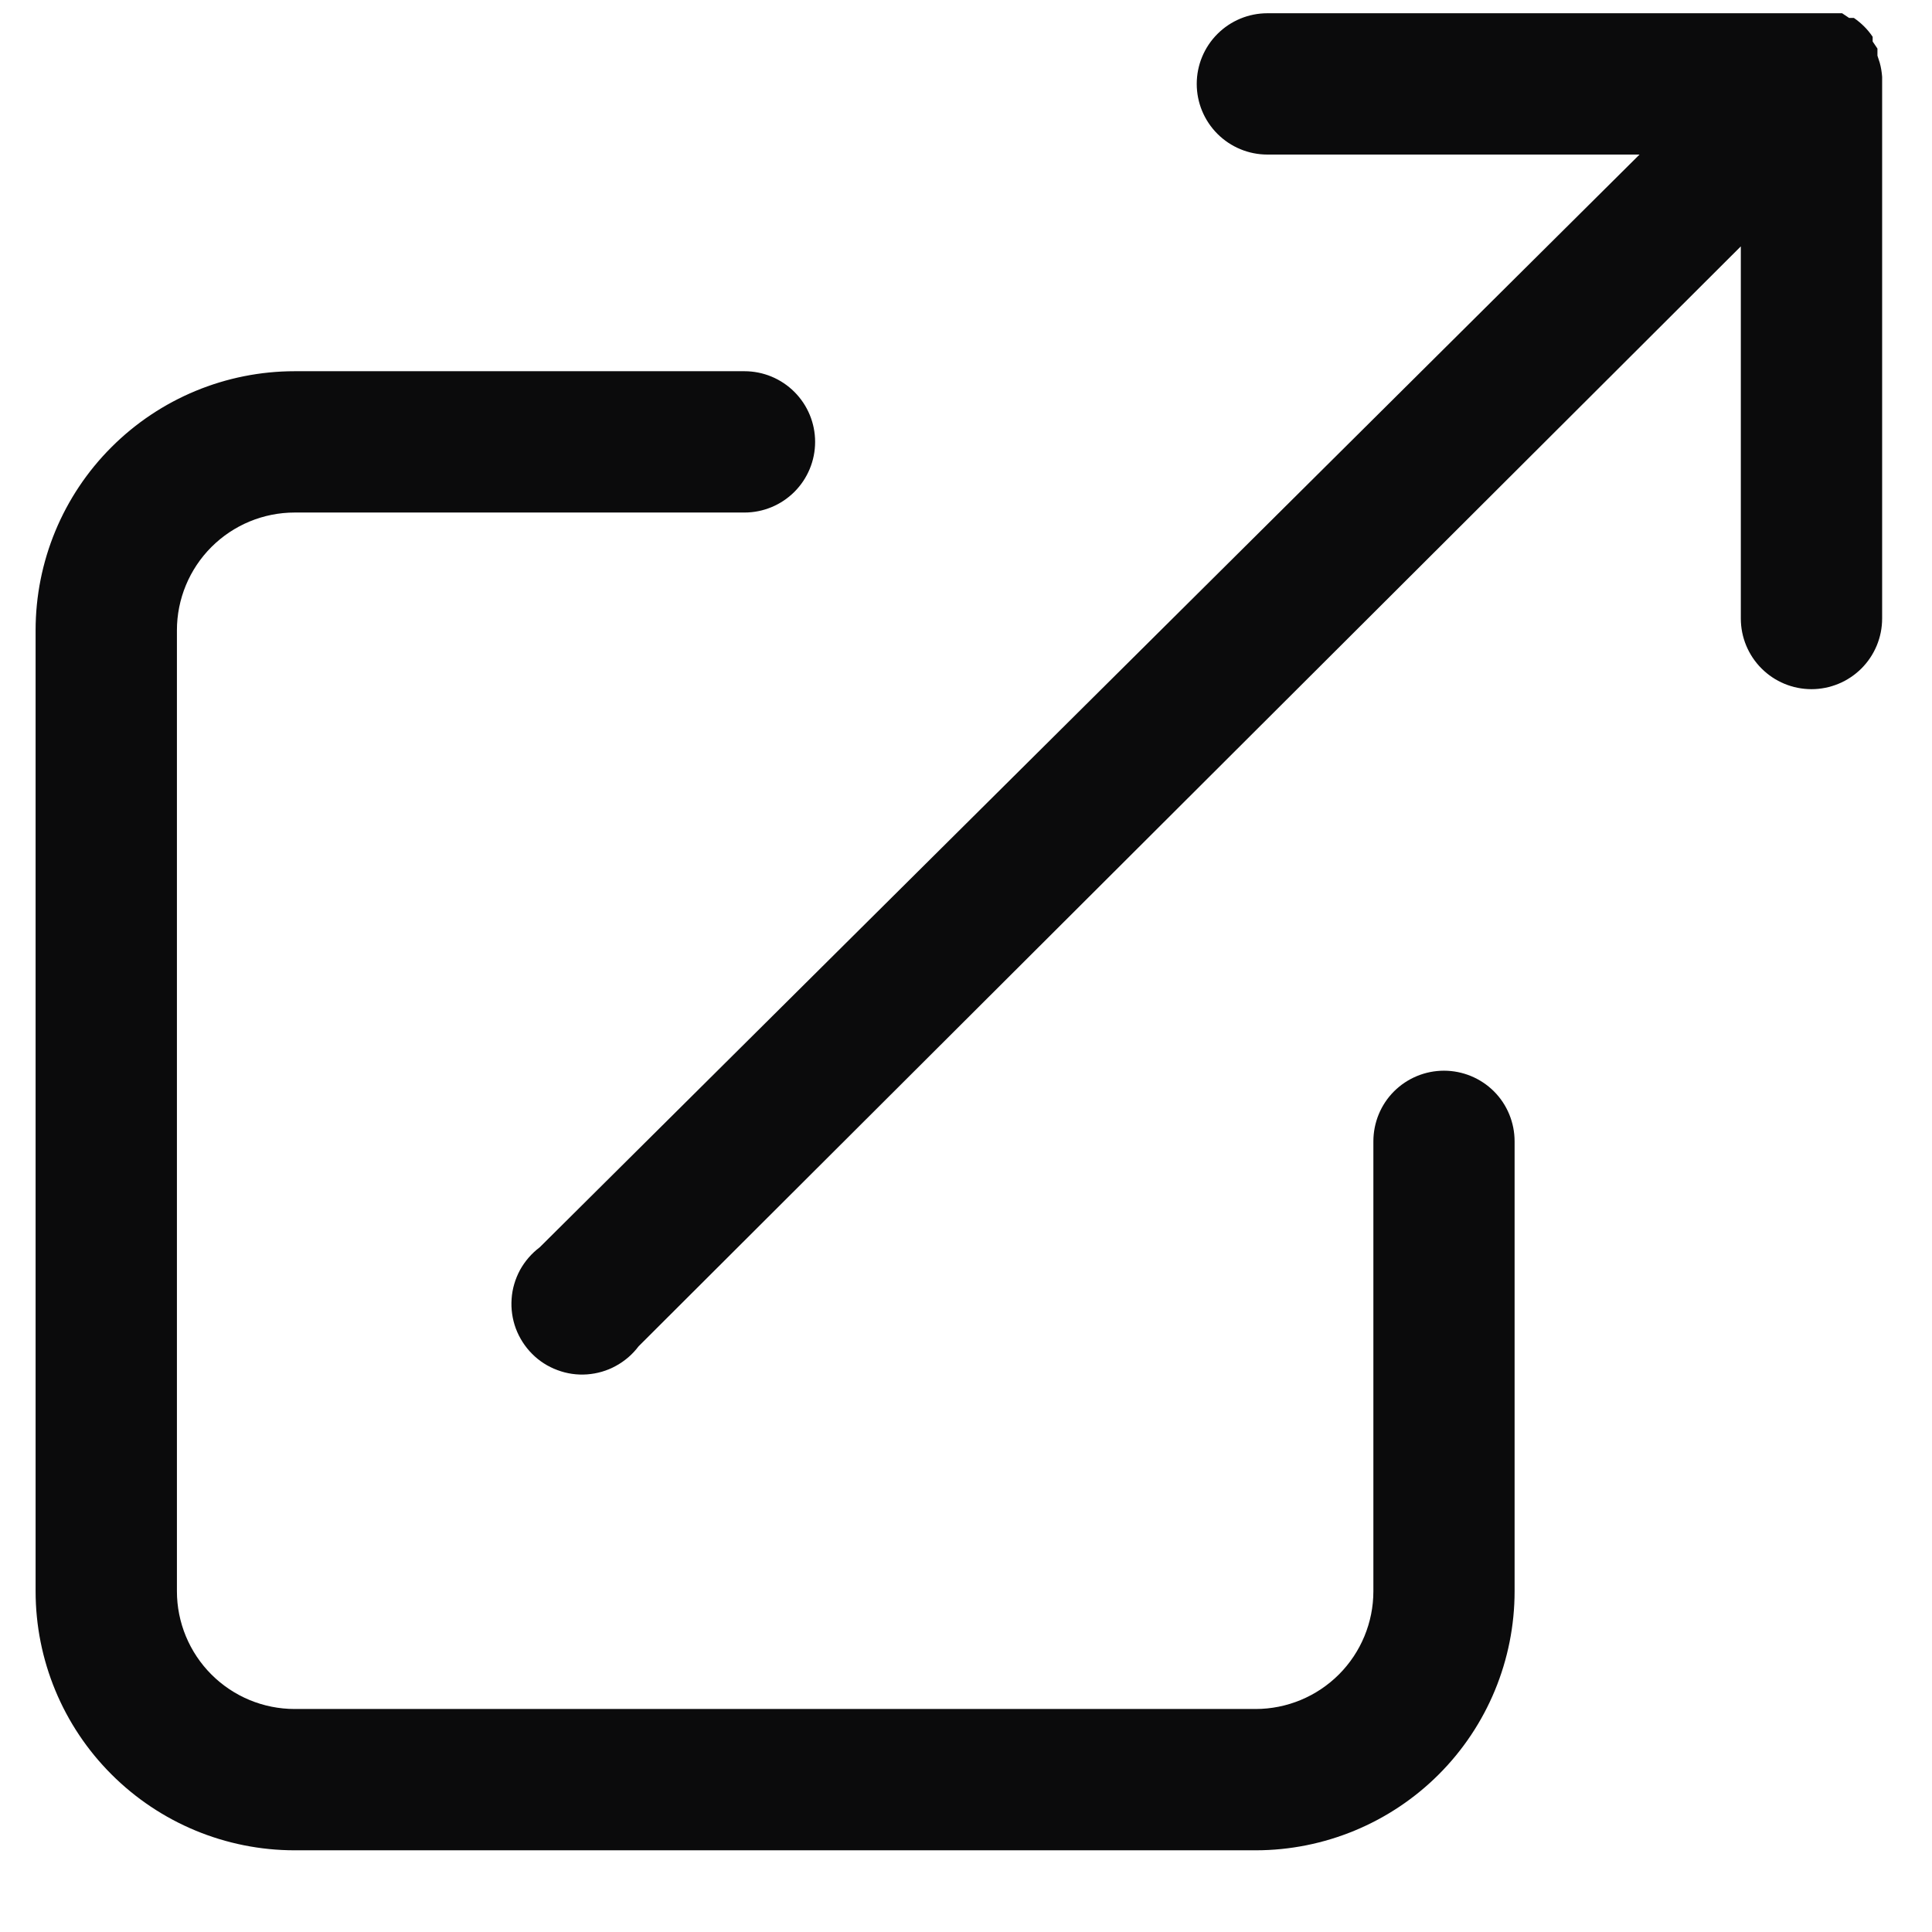
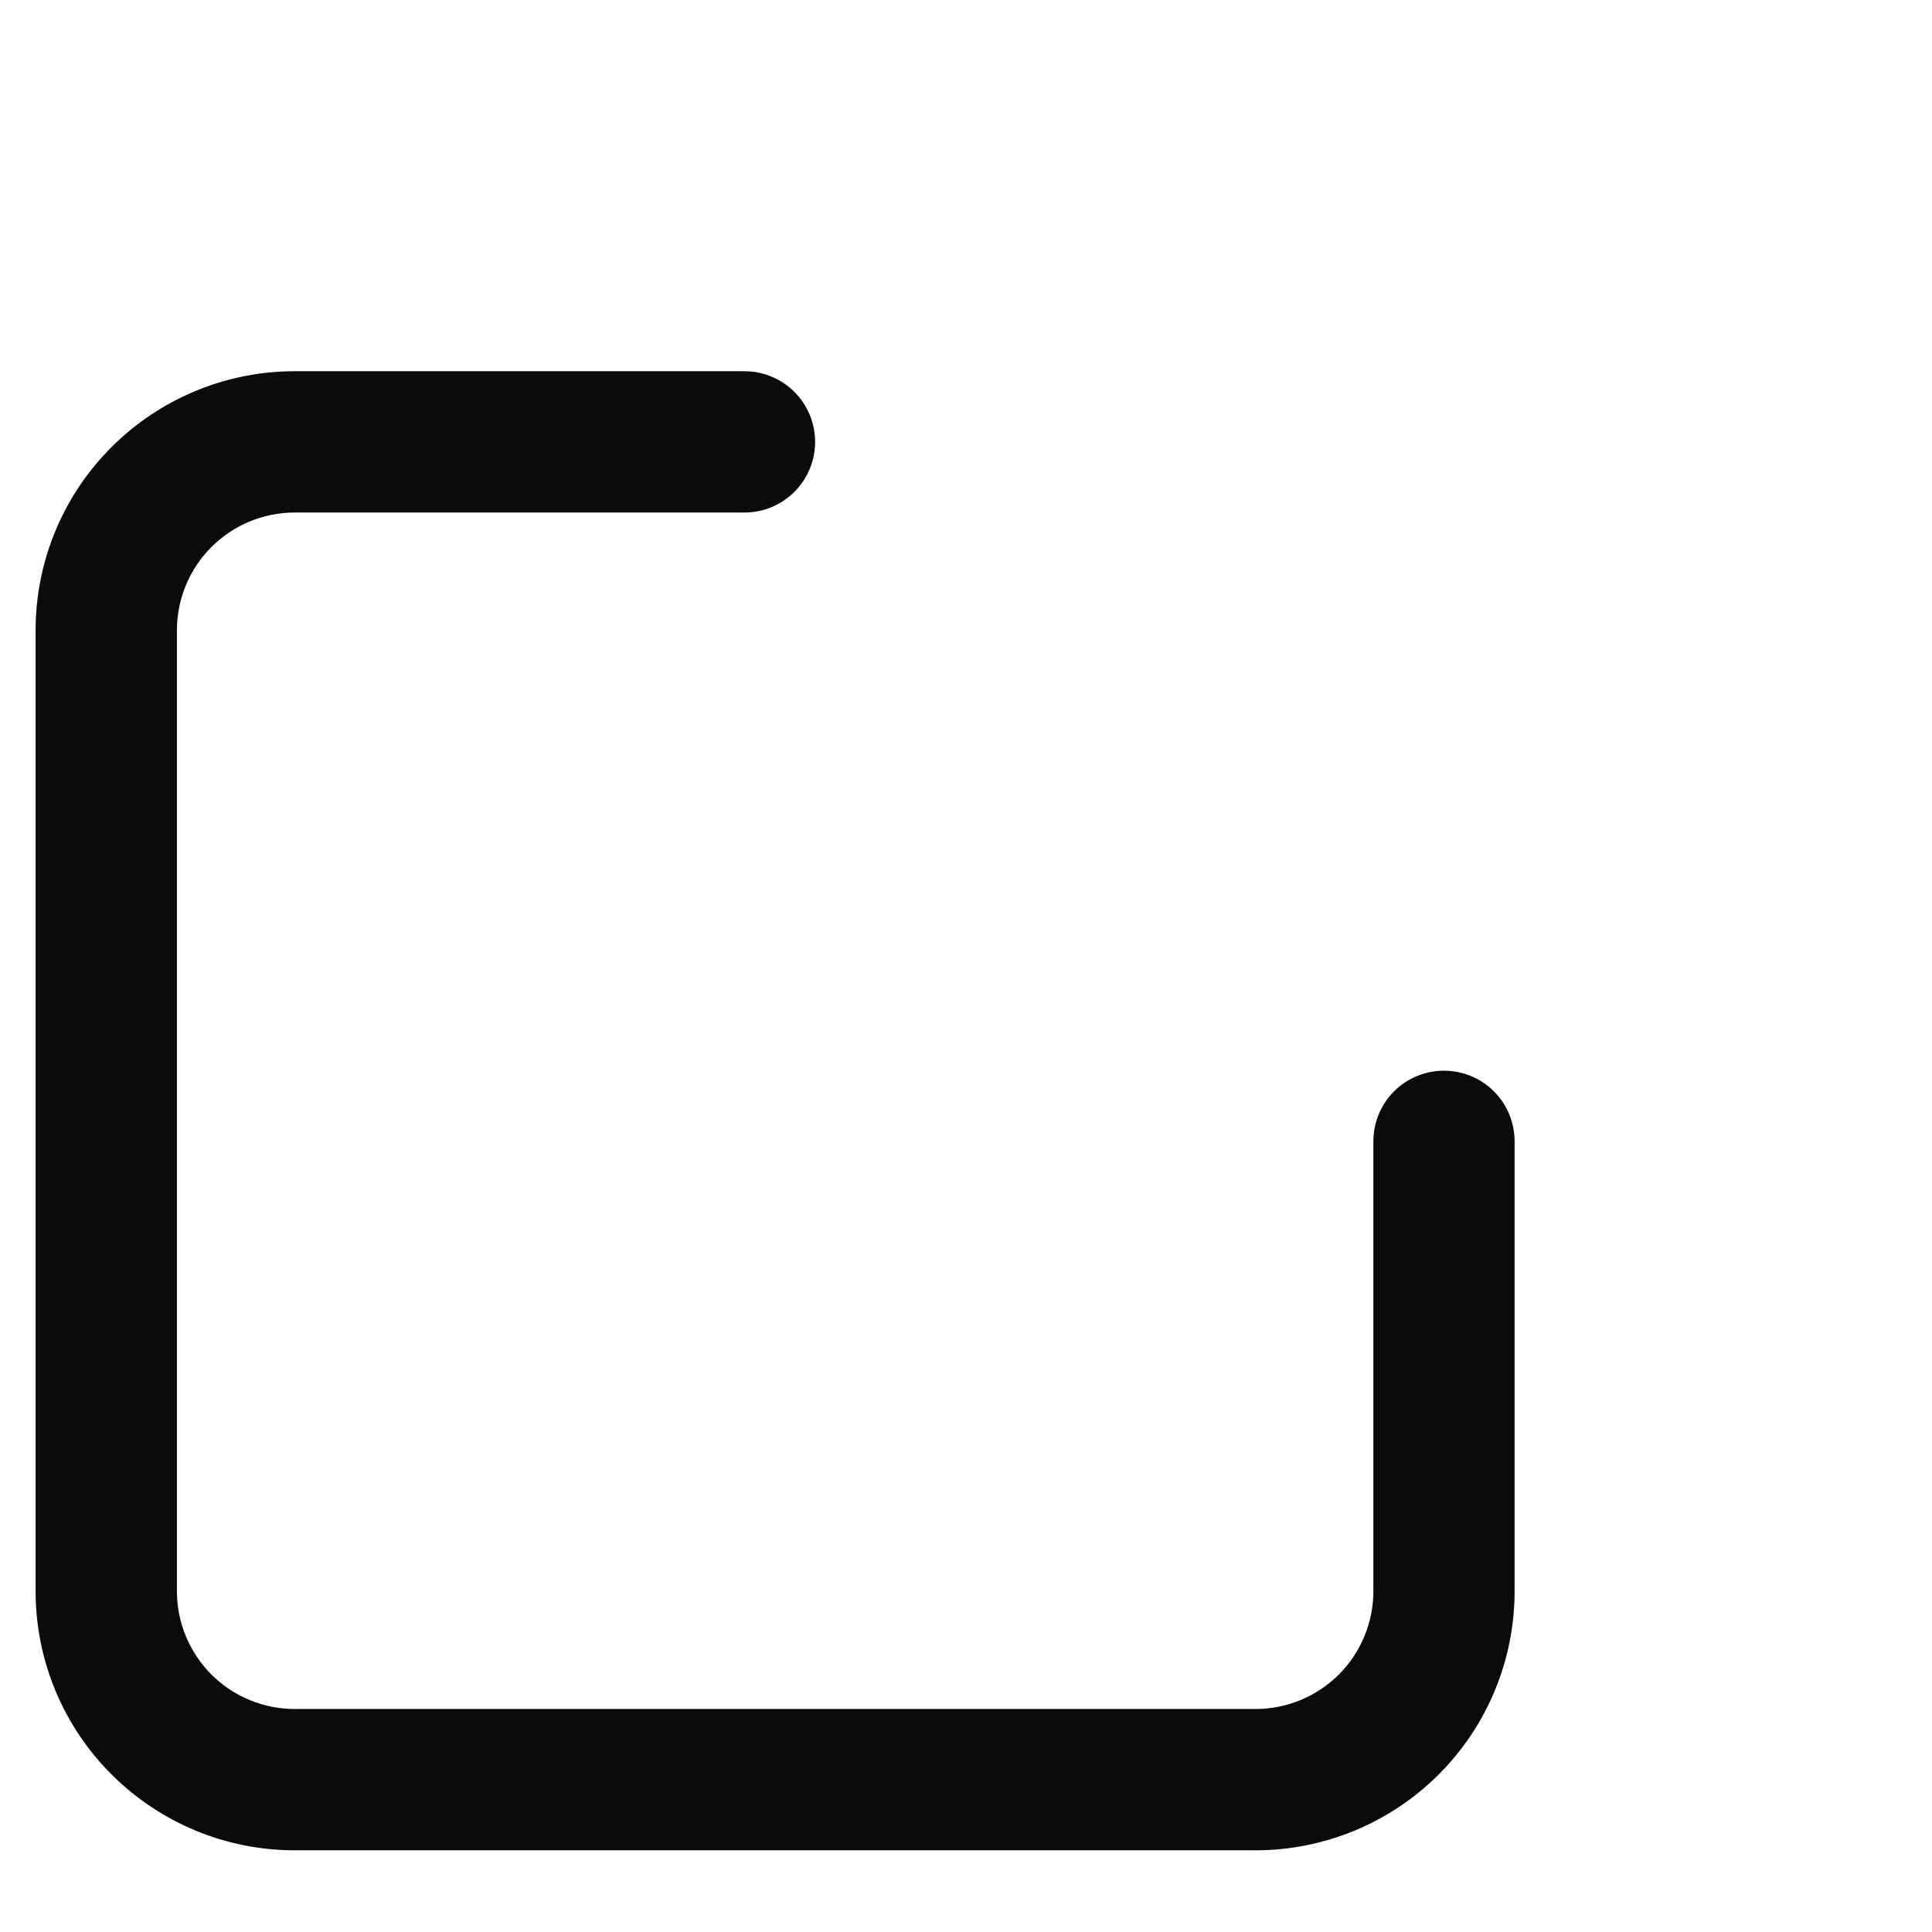
<svg xmlns="http://www.w3.org/2000/svg" width="21" height="21" viewBox="0 0 21 21" fill="none">
-   <path d="M20.407 0.605V0.528L20.355 0.451V0.4C20.301 0.319 20.231 0.25 20.151 0.195H20.099L20.023 0.144H13.776C13.572 0.144 13.377 0.225 13.233 0.369C13.089 0.513 13.008 0.708 13.008 0.912C13.008 1.116 13.089 1.311 13.233 1.455C13.377 1.599 13.572 1.68 13.776 1.68H17.821L5.866 13.558C5.778 13.624 5.705 13.709 5.652 13.805C5.6 13.902 5.568 14.009 5.561 14.118C5.553 14.228 5.569 14.338 5.607 14.441C5.646 14.544 5.706 14.638 5.784 14.716C5.861 14.794 5.955 14.854 6.058 14.892C6.161 14.931 6.271 14.947 6.381 14.939C6.491 14.931 6.598 14.9 6.694 14.847C6.791 14.794 6.875 14.722 6.941 14.634L18.922 2.678V6.723C18.922 6.927 19.003 7.122 19.147 7.266C19.291 7.41 19.486 7.491 19.69 7.491C19.893 7.491 20.089 7.41 20.233 7.266C20.377 7.122 20.458 6.927 20.458 6.723V0.835C20.454 0.783 20.446 0.732 20.432 0.682L20.407 0.605Z" fill="#0B0B0C" />
  <path d="M3.203 20.112H13.648C14.394 20.112 15.111 19.815 15.639 19.287C16.167 18.759 16.463 18.043 16.463 17.296V12.406C16.463 12.203 16.383 12.007 16.239 11.863C16.095 11.719 15.899 11.638 15.695 11.638C15.492 11.638 15.296 11.719 15.152 11.863C15.008 12.007 14.928 12.203 14.928 12.406V17.296C14.928 17.635 14.793 17.961 14.553 18.201C14.313 18.441 13.987 18.576 13.648 18.576H3.203C2.863 18.576 2.538 18.441 2.298 18.201C2.058 17.961 1.923 17.635 1.923 17.296V6.851C1.923 6.512 2.058 6.186 2.298 5.946C2.538 5.706 2.863 5.571 3.203 5.571H8.092C8.296 5.571 8.491 5.49 8.635 5.346C8.779 5.202 8.86 5.007 8.86 4.803C8.86 4.599 8.779 4.404 8.635 4.26C8.491 4.116 8.296 4.035 8.092 4.035H3.203C2.456 4.035 1.74 4.332 1.212 4.86C0.683 5.388 0.387 6.104 0.387 6.851V17.296C0.387 18.043 0.683 18.759 1.212 19.287C1.74 19.815 2.456 20.112 3.203 20.112Z" fill="#0B0B0C" />
</svg>